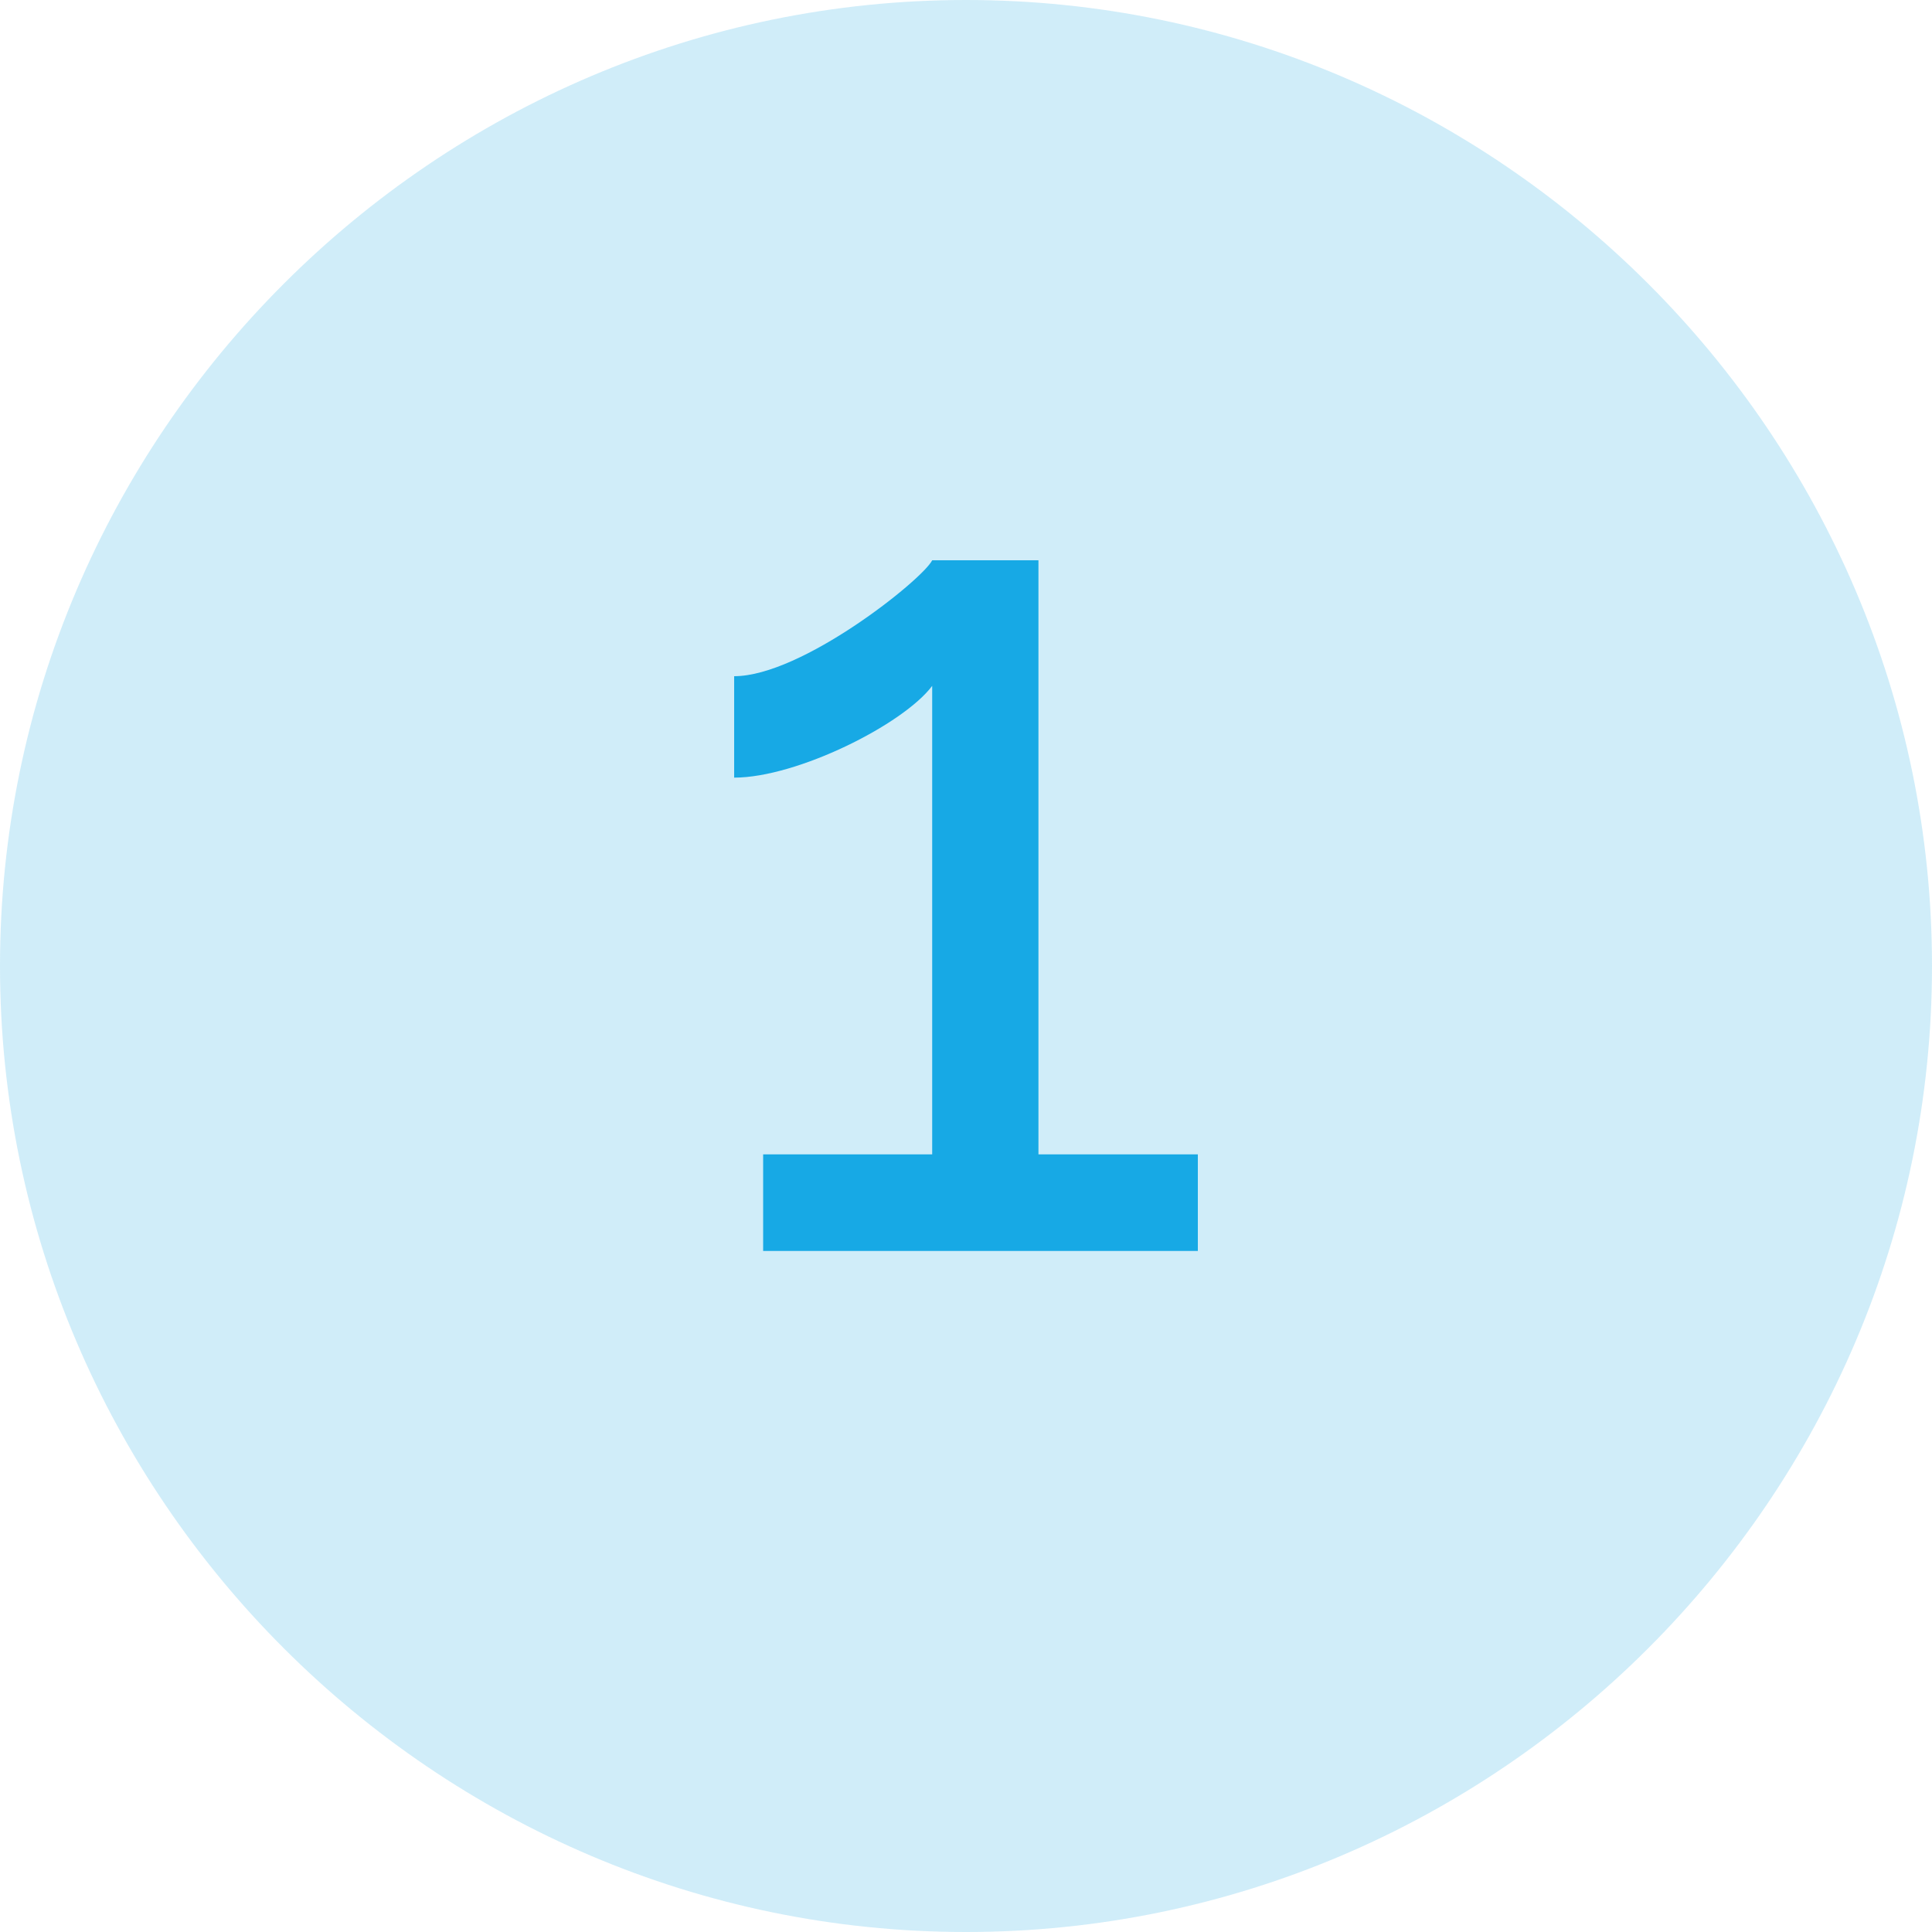
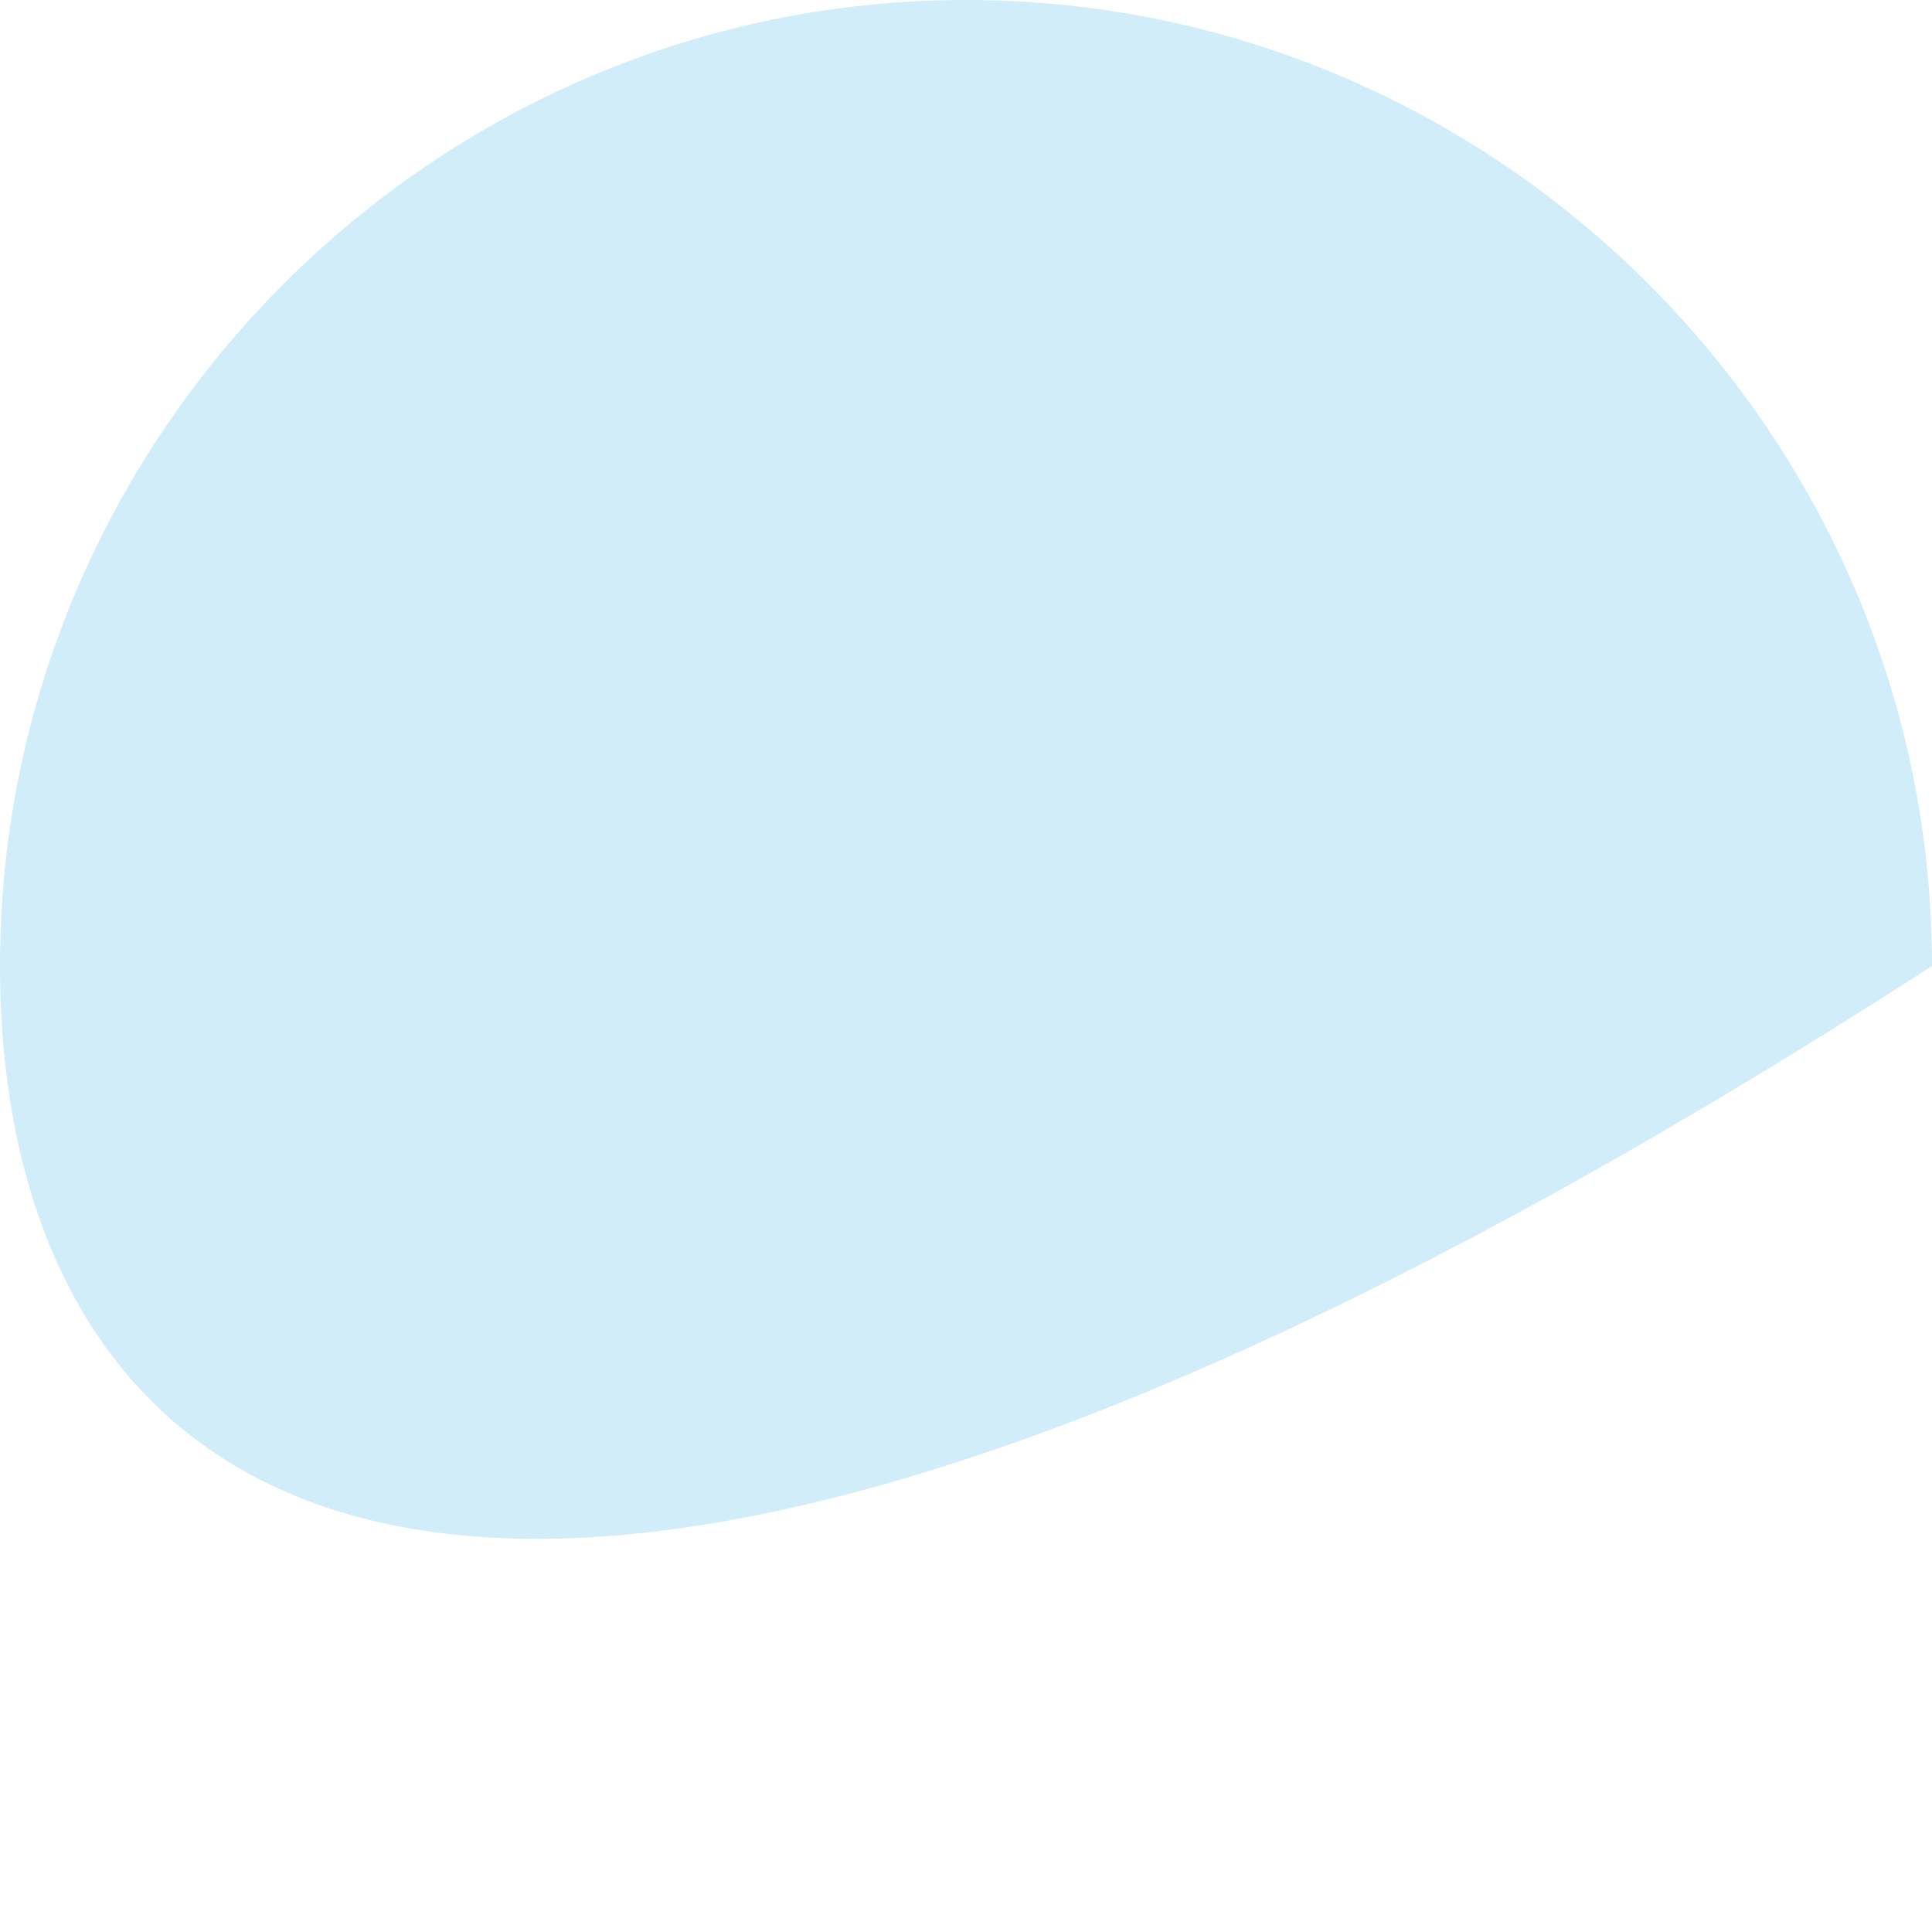
<svg xmlns="http://www.w3.org/2000/svg" version="1.1" id="Composant_1_1" x="0px" y="0px" viewBox="0 0 40 40" style="enable-background:new 0 0 40 40;" xml:space="preserve">
  <style type="text/css">
	.st0{opacity:0.2;fill:#17A9E5;enable-background:new    ;}
	.st1{enable-background:new    ;}
	.st2{fill:#17A9E5;}
</style>
-   <path id="Rectangle_32" class="st0" d="M20,0L20,0c11,0,20,9,20,20l0,0c0,11-9,20-20,20l0,0C9,40,0,31,0,20l0,0C0,9,9,0,20,0z" />
+   <path id="Rectangle_32" class="st0" d="M20,0L20,0c11,0,20,9,20,20l0,0l0,0C9,40,0,31,0,20l0,0C0,9,9,0,20,0z" />
  <g class="st1">
-     <path class="st2" d="M24.8,23.9v2h-9v-2h3.5v-9.7c-0.6,0.8-2.8,1.9-4.1,1.9V14c1.4,0,3.9-2,4.1-2.4h2.2v12.3H24.8z" />
-   </g>
+     </g>
</svg>